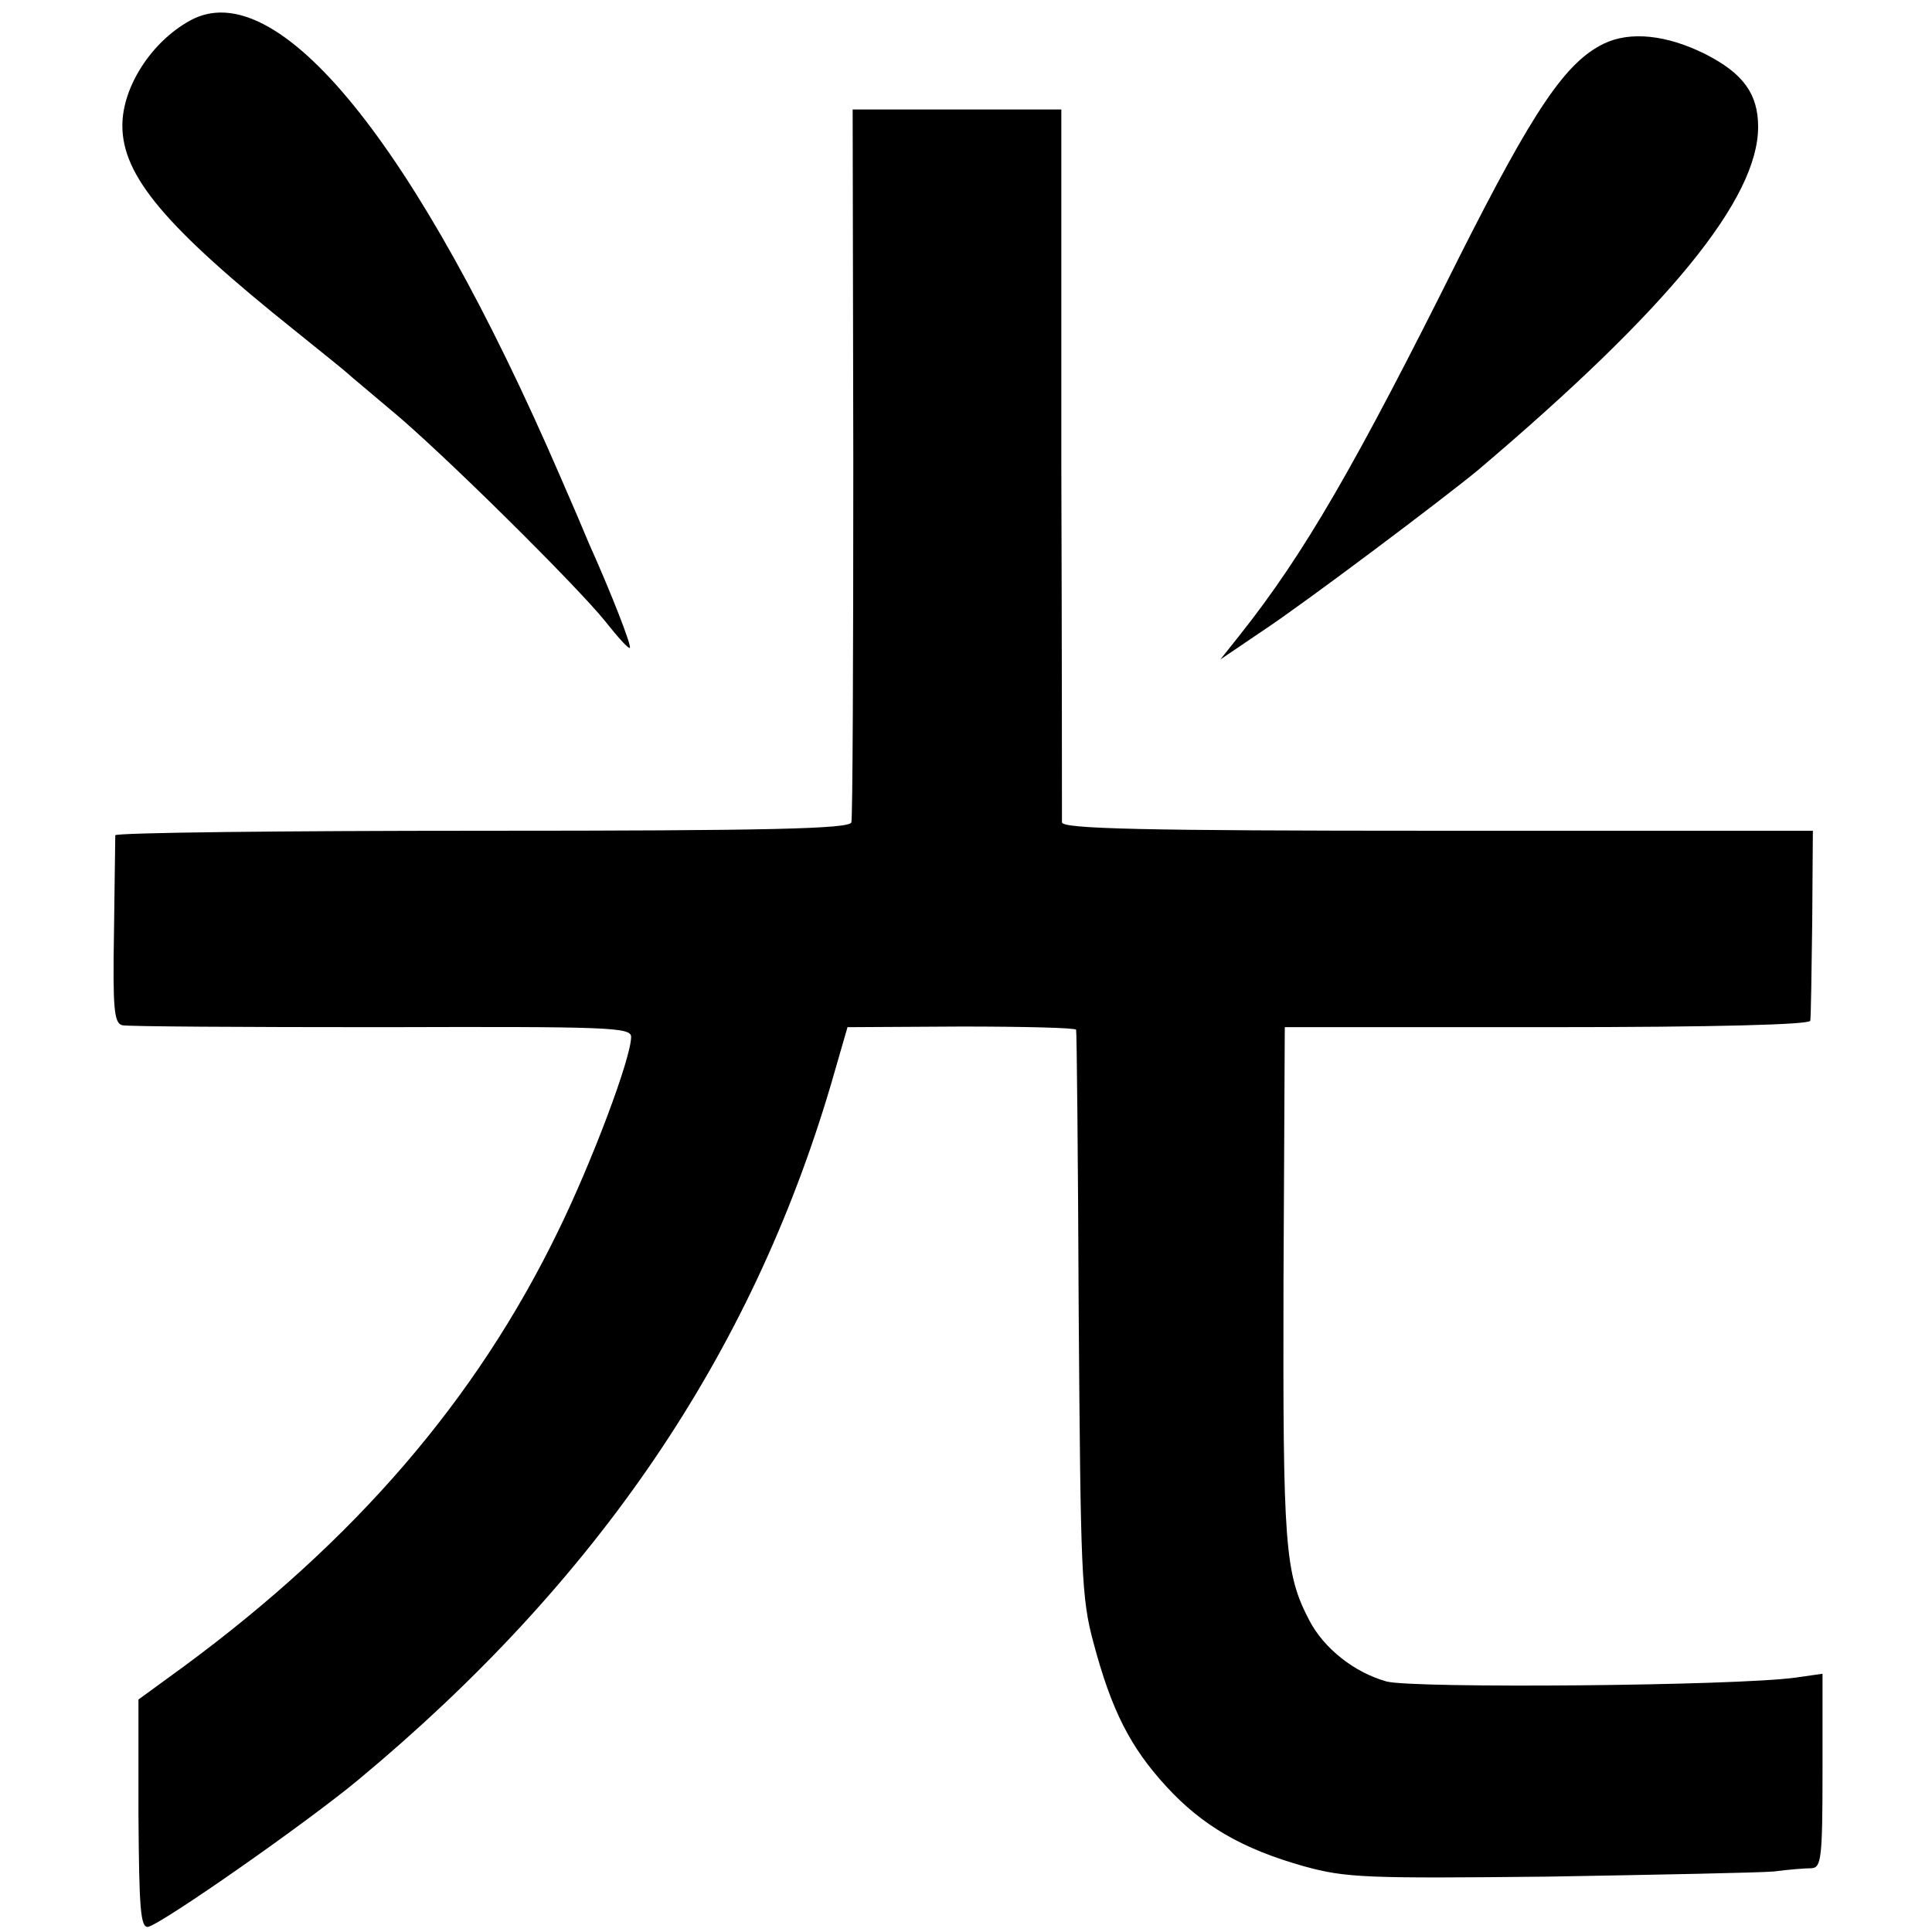
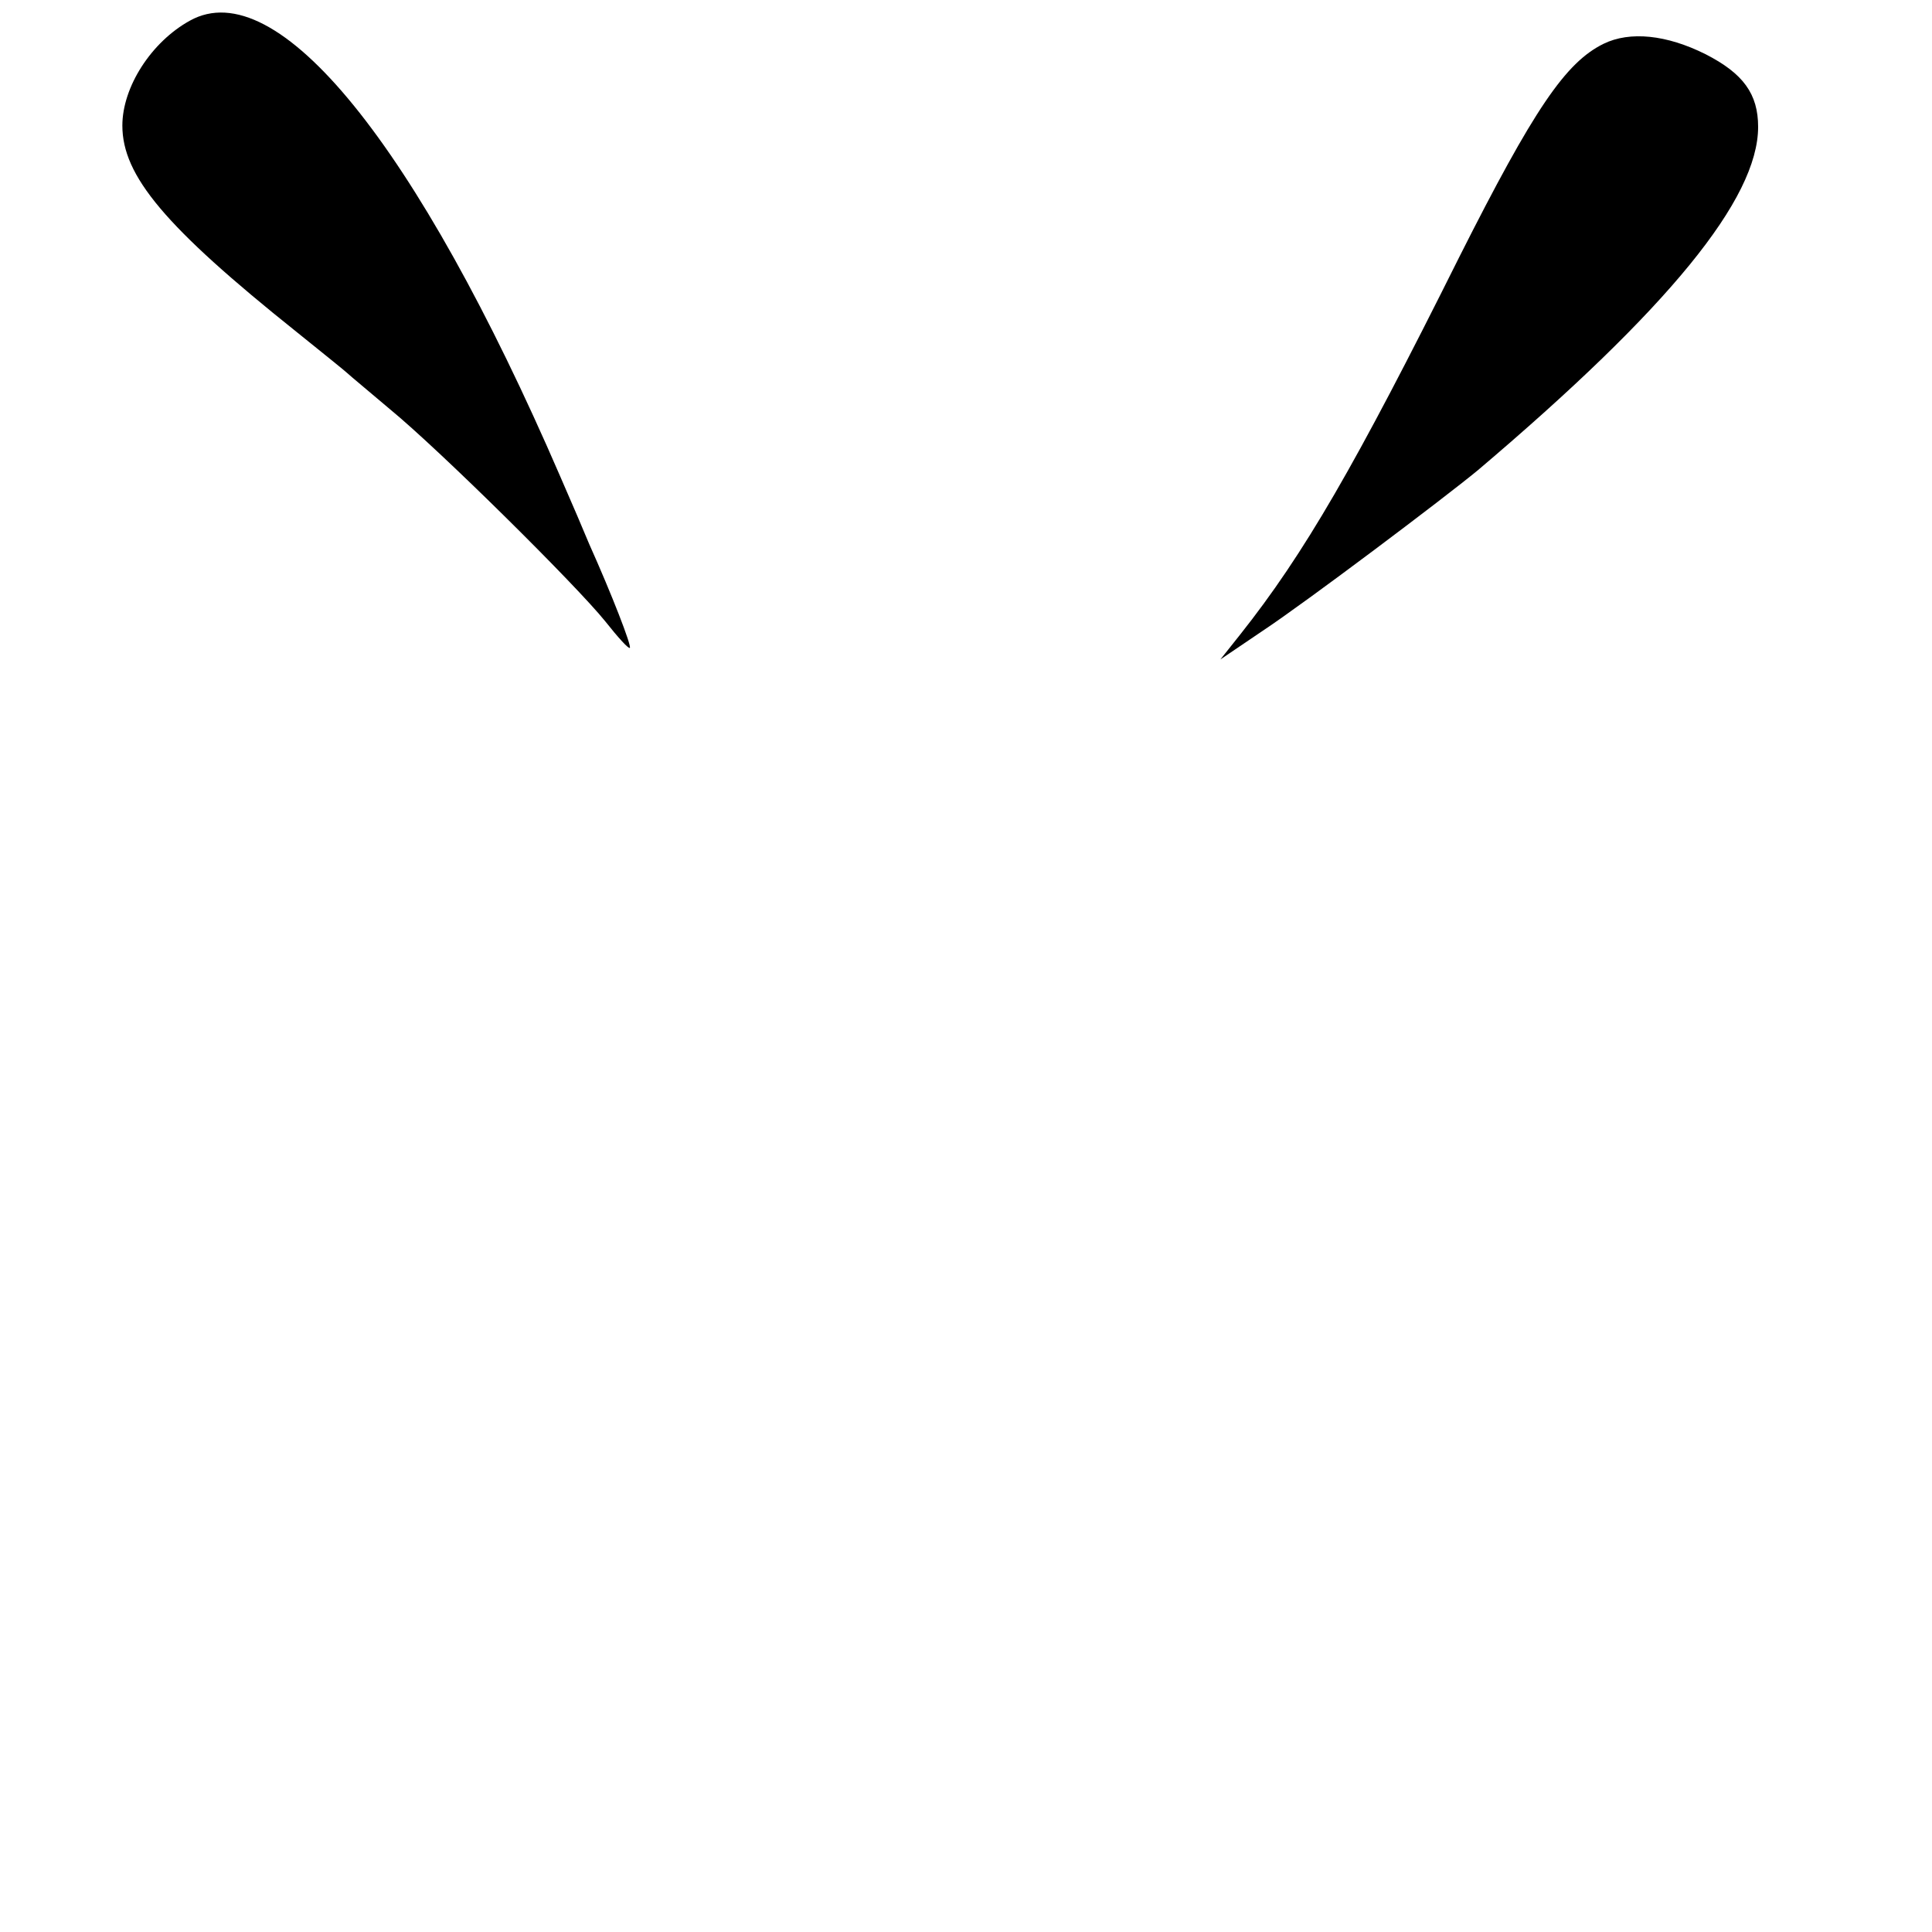
<svg xmlns="http://www.w3.org/2000/svg" version="1.0" width="300pt" height="300pt" viewBox="0 0 300 300" preserveAspectRatio="xMidYMid meet">
  <g transform="translate(0,300) scale(0.1,-0.1)" fill="#000000" stroke="none">
    <path d="M295 2968 c-60 -33 -105 -103 -105 -163 0 -78 66 -157 270 -320 41 -33 77 -62 80 -65 3 -3 32 -27 65 -55 78 -64 290 -274 335 -330 19 -24 36 -43 38 -41 3 3 -28 83 -63 161 -7 17 -27 64 -45 105 -224 518 -440 783 -575 708z" />
    <path d="M2490 2932 c-59 -29 -108 -101 -224 -331 -162 -325 -241 -461 -340 -586 l-31 -39 65 44 c68 45 283 207 335 250 296 251 435 421 435 533 0 51 -23 83 -82 113 -60 30 -117 36 -158 16z" />
-     <path d="M1325 2283 c0 -302 -1 -554 -3 -560 -3 -10 -127 -13 -573 -13 -313 0 -569 -3 -570 -7 0 -5 -1 -72 -2 -150 -2 -119 0 -142 13 -145 8 -2 189 -3 403 -3 351 1 387 0 387 -15 0 -33 -61 -195 -114 -303 -127 -261 -315 -479 -581 -675 l-70 -51 0 -178 c1 -145 3 -177 15 -175 22 5 244 160 326 228 372 309 610 660 734 1079 l26 90 177 1 c97 0 178 -2 178 -5 1 -3 3 -202 4 -441 3 -401 4 -441 23 -511 28 -105 57 -162 113 -223 56 -61 118 -97 214 -124 65 -18 97 -19 380 -16 171 3 328 6 350 8 22 3 48 5 58 5 15 1 17 15 17 151 l0 151 -42 -6 c-95 -13 -593 -17 -635 -6 -50 14 -97 51 -120 95 -38 73 -41 115 -40 523 l2 398 407 0 c265 0 408 4 409 10 1 6 2 74 3 153 l1 142 -582 0 c-459 0 -583 3 -584 13 0 6 0 258 -1 560 l0 547 -162 0 -162 0 1 -547z" />
  </g>
</svg>